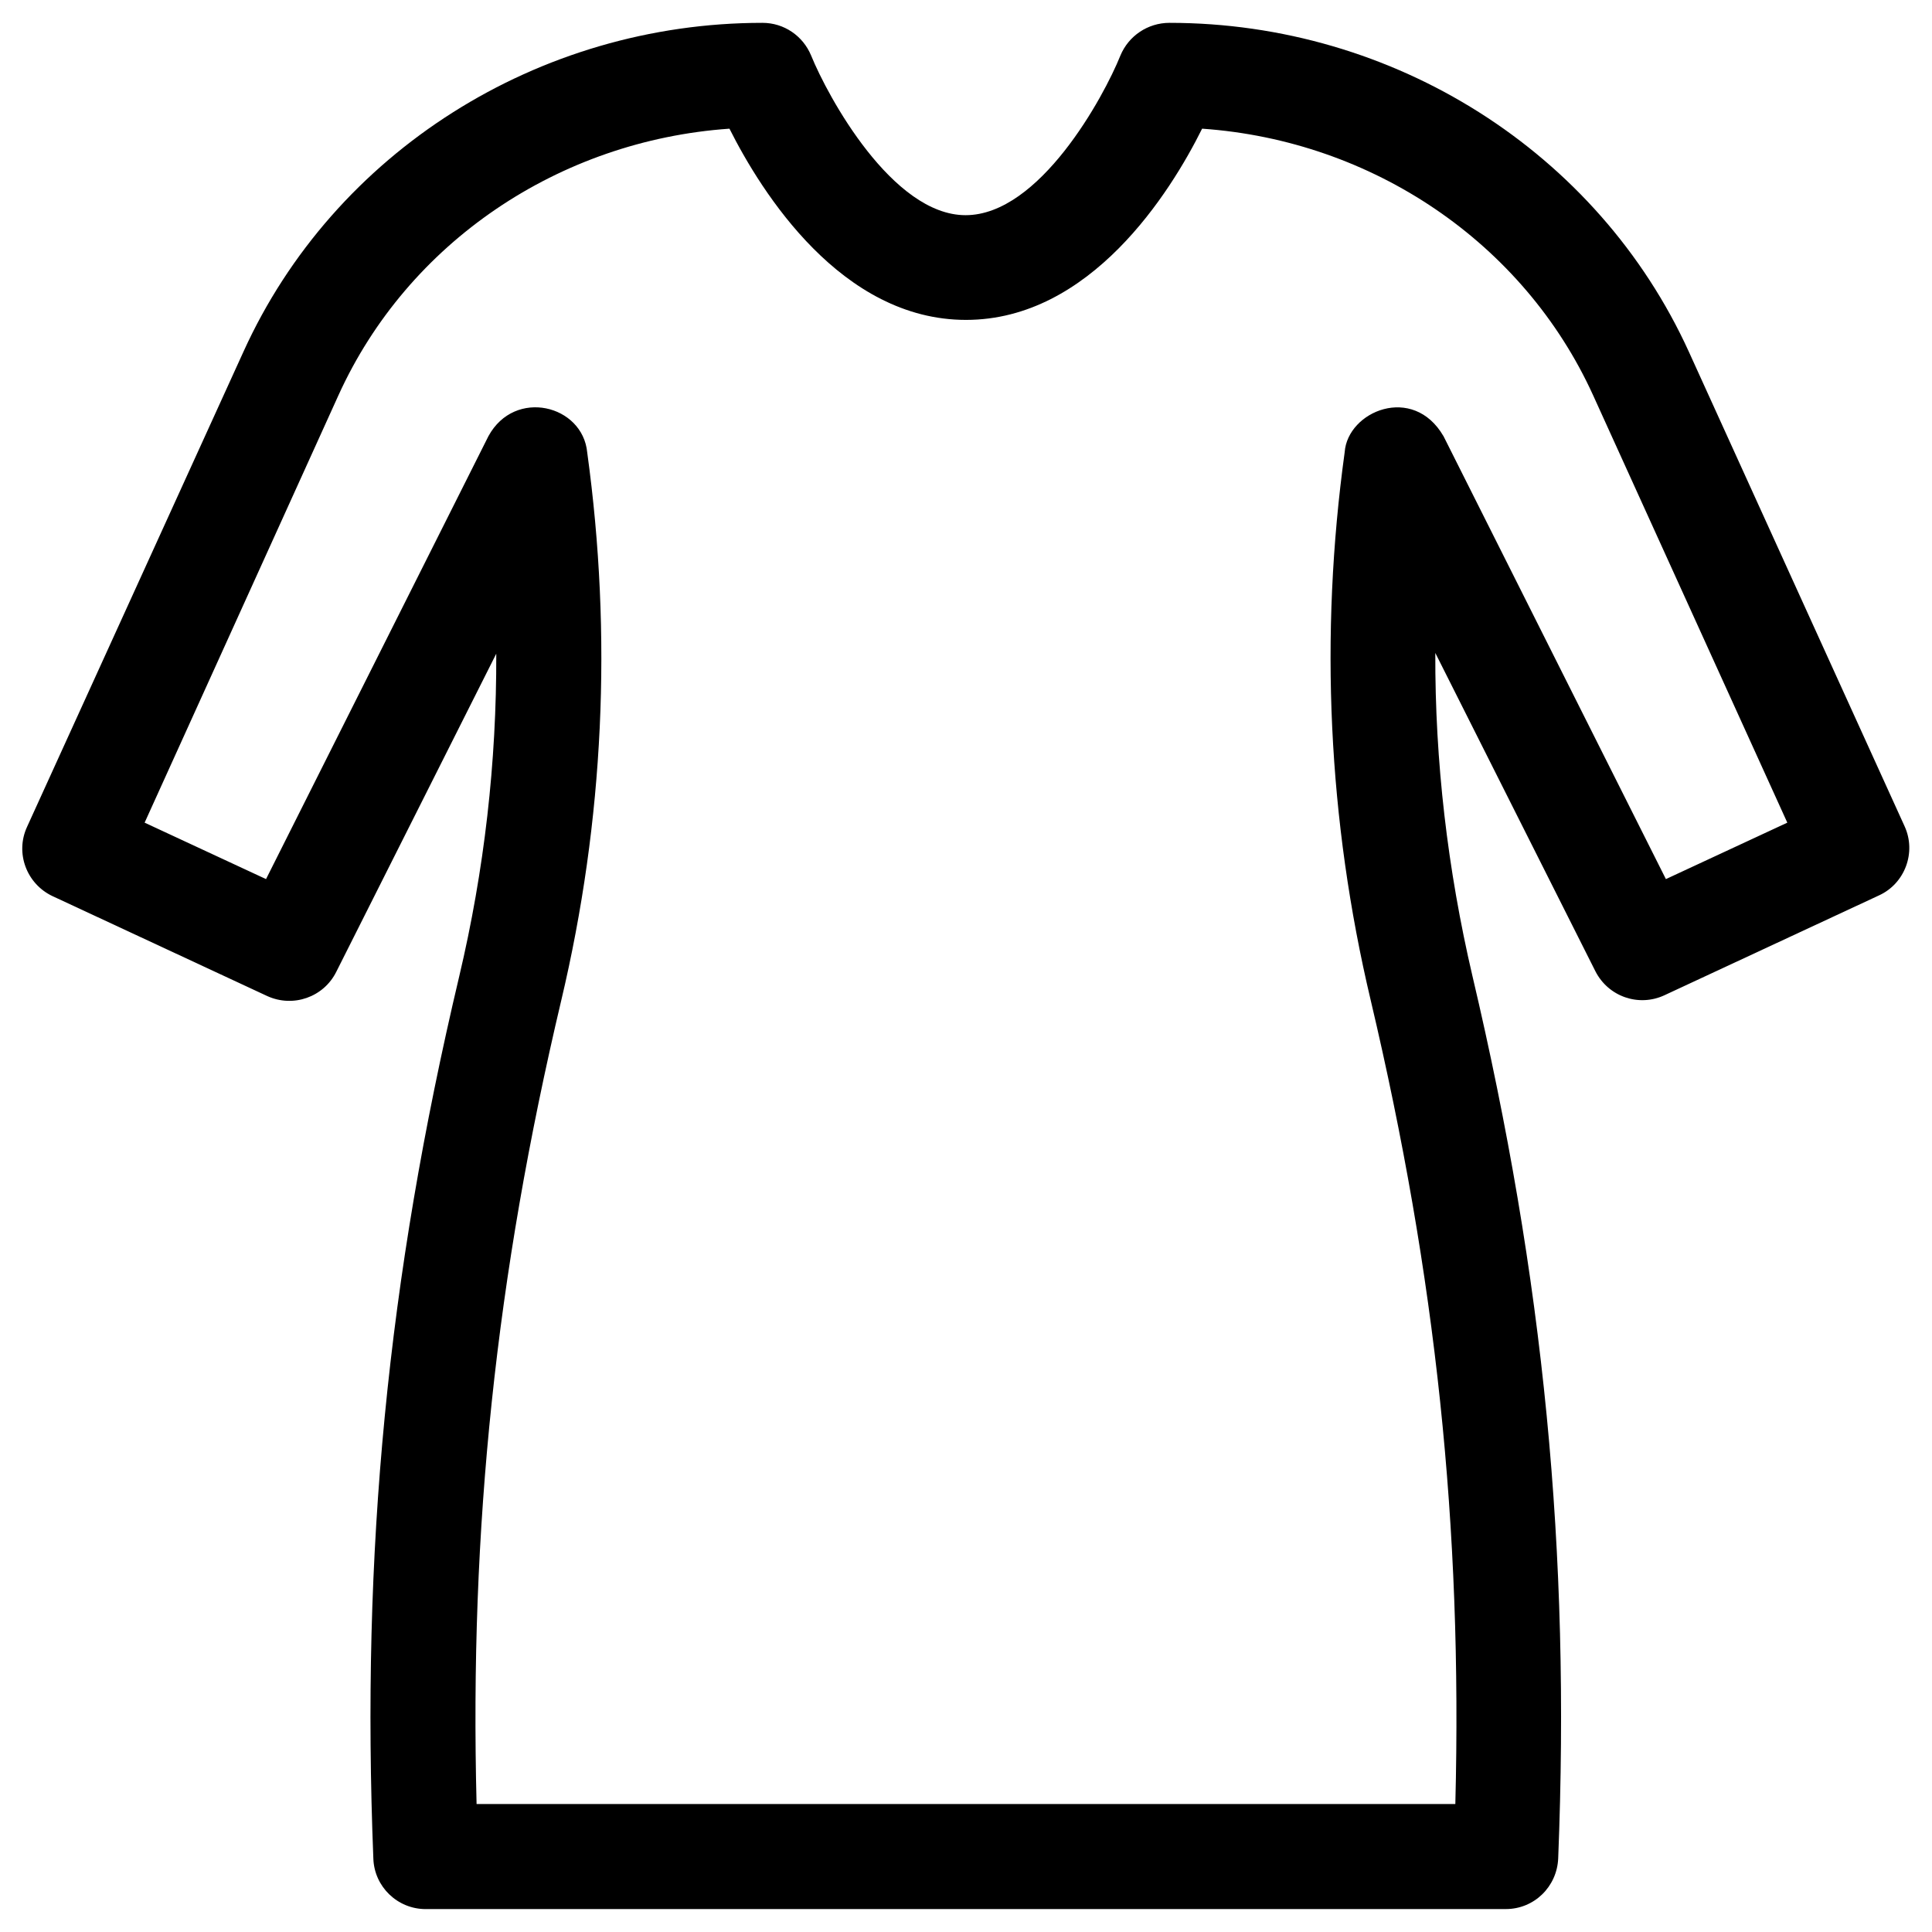
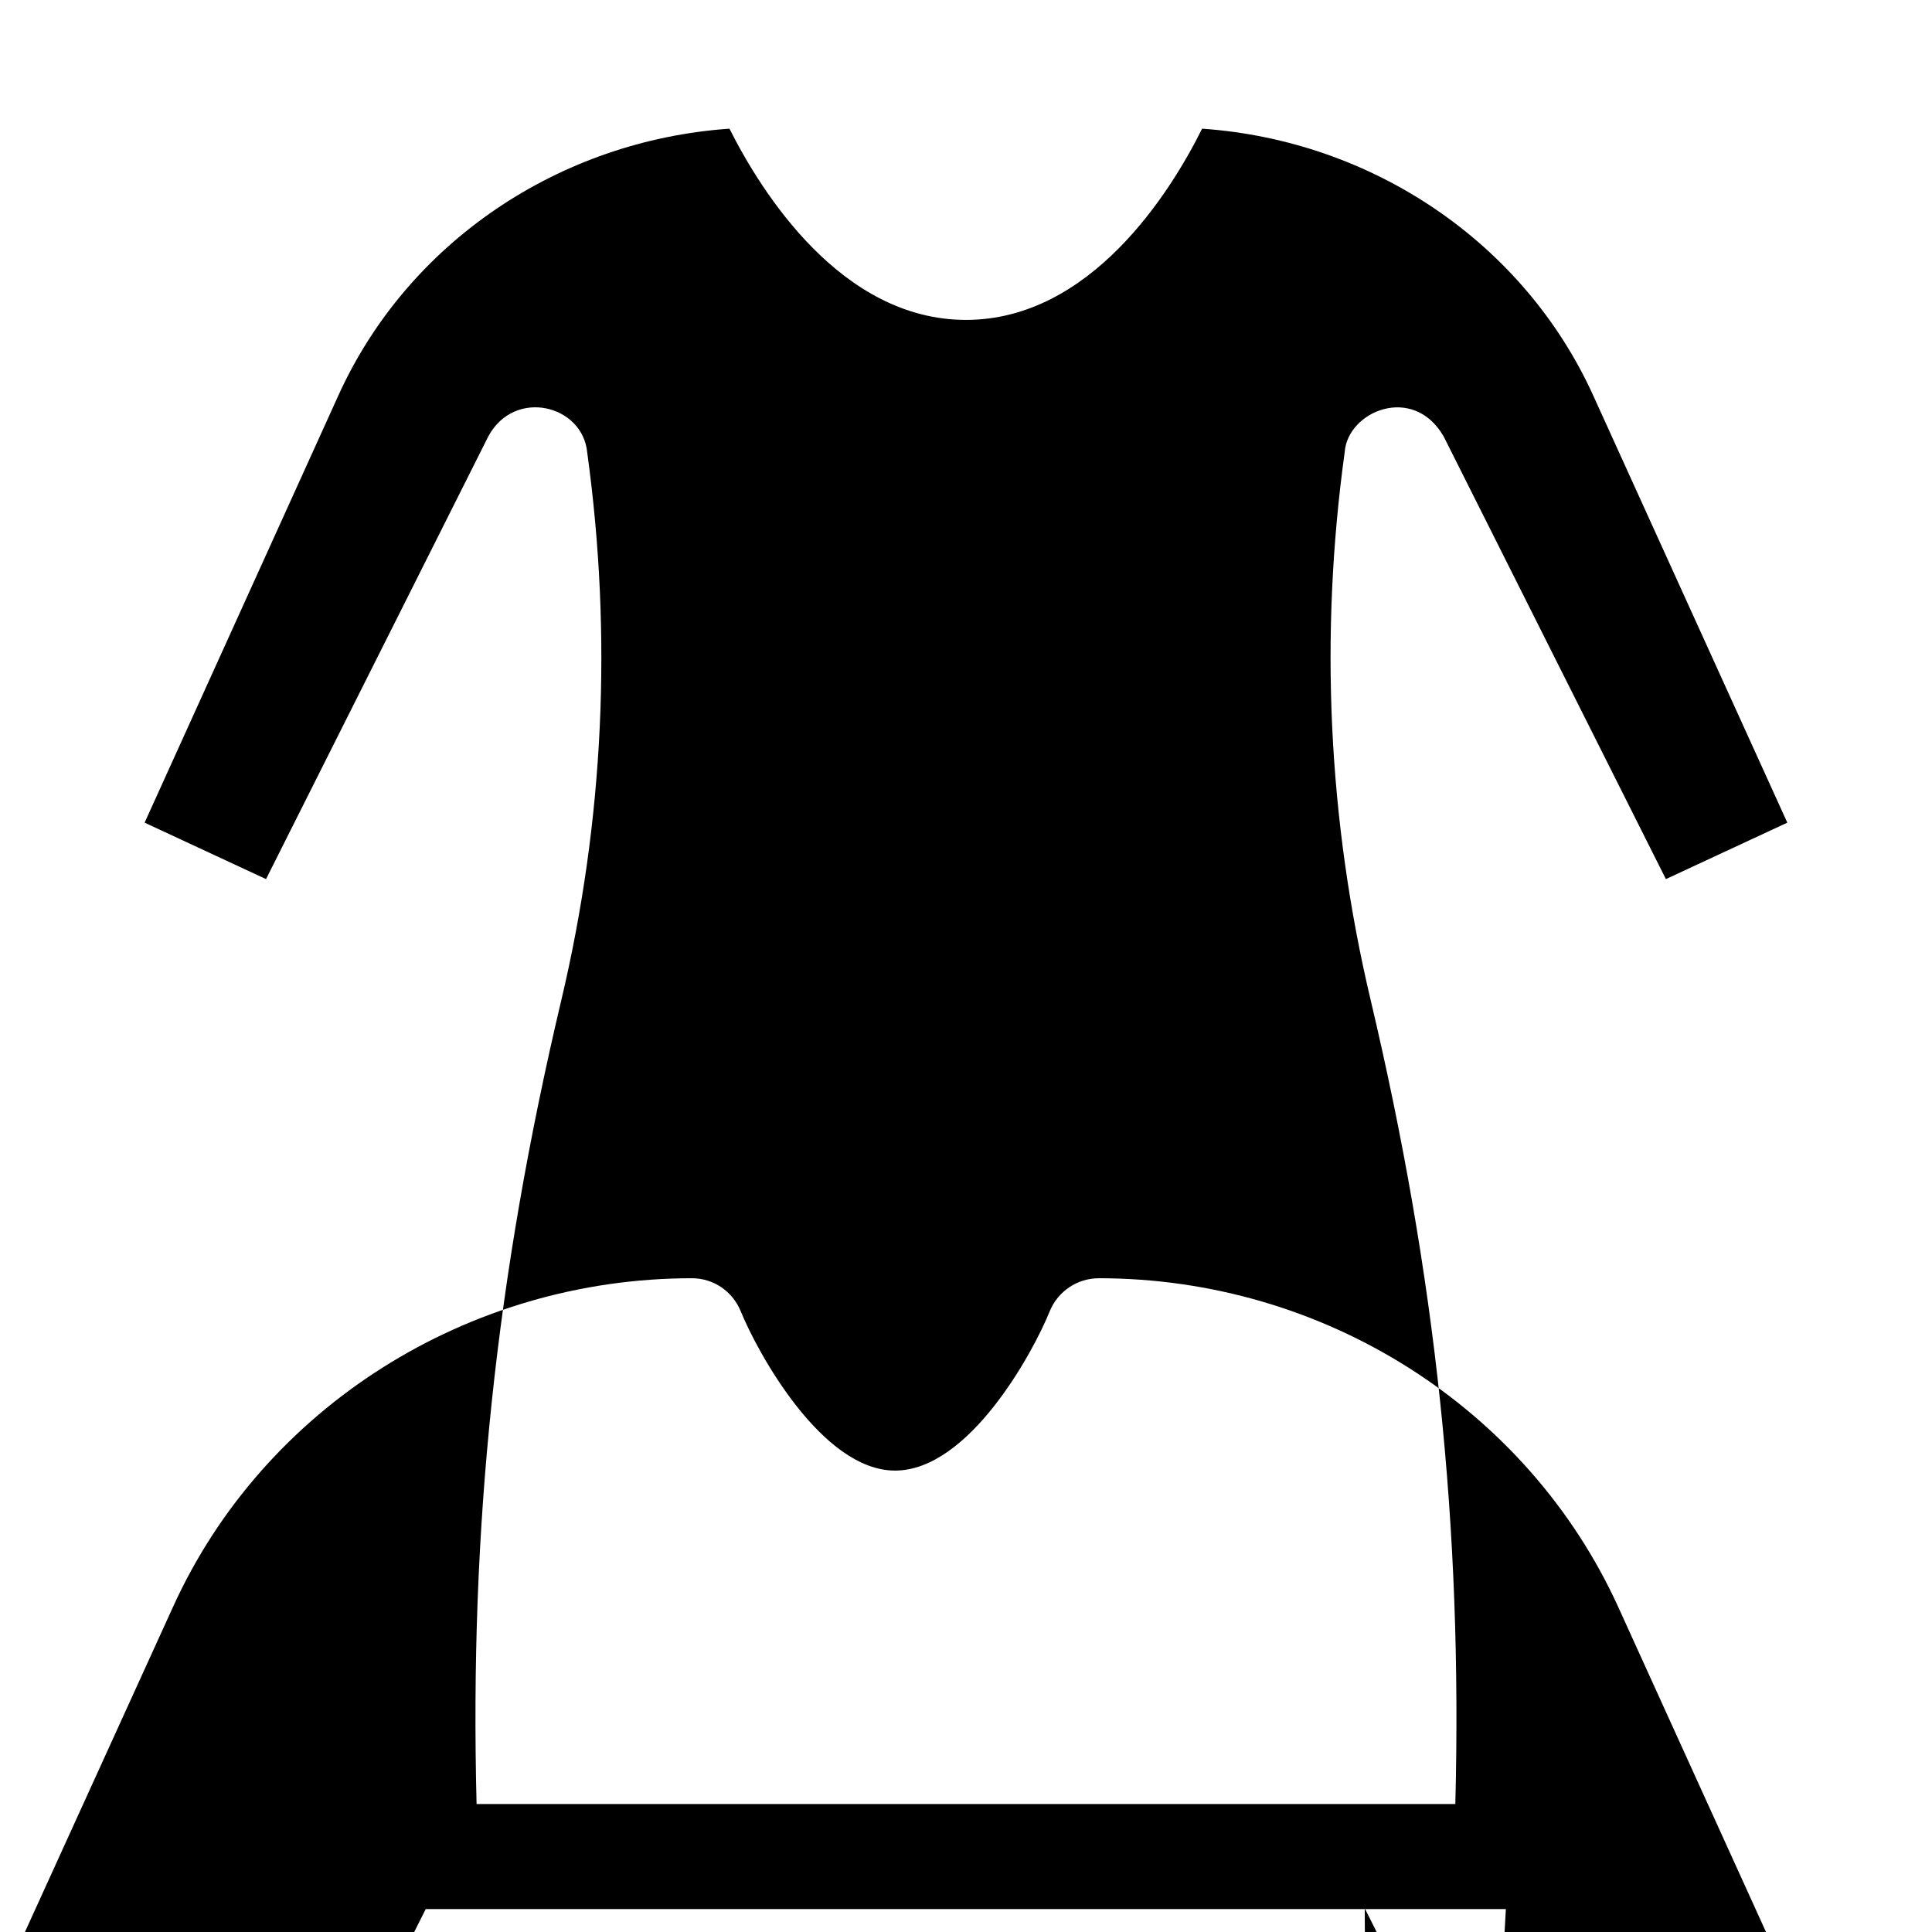
<svg xmlns="http://www.w3.org/2000/svg" fill="#000000" width="800px" height="800px" version="1.1" viewBox="144 144 512 512">
-   <path d="m543.07 649.93h-286.25c-7.477 0-13.578-5.902-13.875-13.285-3.246-81.477 3.738-153.6 22.73-233.8 6.691-28.242 9.938-56.875 9.84-85.609l-42.41 84.328c-3.344 6.691-11.414 9.543-18.301 6.394l-56.875-26.469c-6.887-3.246-9.938-11.414-6.789-18.301l57.363-125.95c24.008-52.941 78.129-87.184 137.56-87.184 5.707 0 10.727 3.445 12.891 8.66 4.43 10.922 21.551 42.312 40.934 42.312 19.582 0 36.605-31.293 41.031-42.312 2.168-5.219 7.285-8.66 12.992-8.66 59.531 0 113.55 34.242 137.66 87.184l57.172 125.75c3.148 6.887 0.098 15.152-6.789 18.301l-56.875 26.469c-6.789 3.148-14.859 0.395-18.301-6.394l-42.41-84.328c-0.098 28.734 3.246 57.367 9.84 85.609 18.895 80.195 25.977 152.32 22.73 233.8-0.297 7.574-6.398 13.477-13.875 13.477zm-16.531-390.35 58.941 117.39 32.176-14.957-51.465-113.26c-18.402-40.441-58.449-67.504-103.62-70.652-8.461 17.023-29.617 50.676-62.578 50.676-32.965 0-54.121-33.652-62.68-50.676-45.164 3.148-85.215 30.109-103.62 70.652l-51.367 113.26 32.176 14.957 58.941-117.39c6.988-12.793 24.992-8.266 26.176 4.328 6.691 48.609 4.43 97.516-6.887 145.24-17.32 73.211-24.305 139.53-22.434 212.94h259.38c1.871-73.504-5.117-139.73-22.434-213.04-11.316-47.723-13.578-96.629-6.887-145.24 0.781-10.824 18.102-18.105 26.172-4.231z" />
+   <path d="m543.07 649.93h-286.25l-42.41 84.328c-3.344 6.691-11.414 9.543-18.301 6.394l-56.875-26.469c-6.887-3.246-9.938-11.414-6.789-18.301l57.363-125.95c24.008-52.941 78.129-87.184 137.56-87.184 5.707 0 10.727 3.445 12.891 8.66 4.43 10.922 21.551 42.312 40.934 42.312 19.582 0 36.605-31.293 41.031-42.312 2.168-5.219 7.285-8.66 12.992-8.66 59.531 0 113.55 34.242 137.66 87.184l57.172 125.75c3.148 6.887 0.098 15.152-6.789 18.301l-56.875 26.469c-6.789 3.148-14.859 0.395-18.301-6.394l-42.41-84.328c-0.098 28.734 3.246 57.367 9.84 85.609 18.895 80.195 25.977 152.32 22.73 233.8-0.297 7.574-6.398 13.477-13.875 13.477zm-16.531-390.35 58.941 117.39 32.176-14.957-51.465-113.26c-18.402-40.441-58.449-67.504-103.62-70.652-8.461 17.023-29.617 50.676-62.578 50.676-32.965 0-54.121-33.652-62.68-50.676-45.164 3.148-85.215 30.109-103.62 70.652l-51.367 113.26 32.176 14.957 58.941-117.39c6.988-12.793 24.992-8.266 26.176 4.328 6.691 48.609 4.43 97.516-6.887 145.24-17.32 73.211-24.305 139.53-22.434 212.94h259.38c1.871-73.504-5.117-139.73-22.434-213.04-11.316-47.723-13.578-96.629-6.887-145.24 0.781-10.824 18.102-18.105 26.172-4.231z" />
</svg>